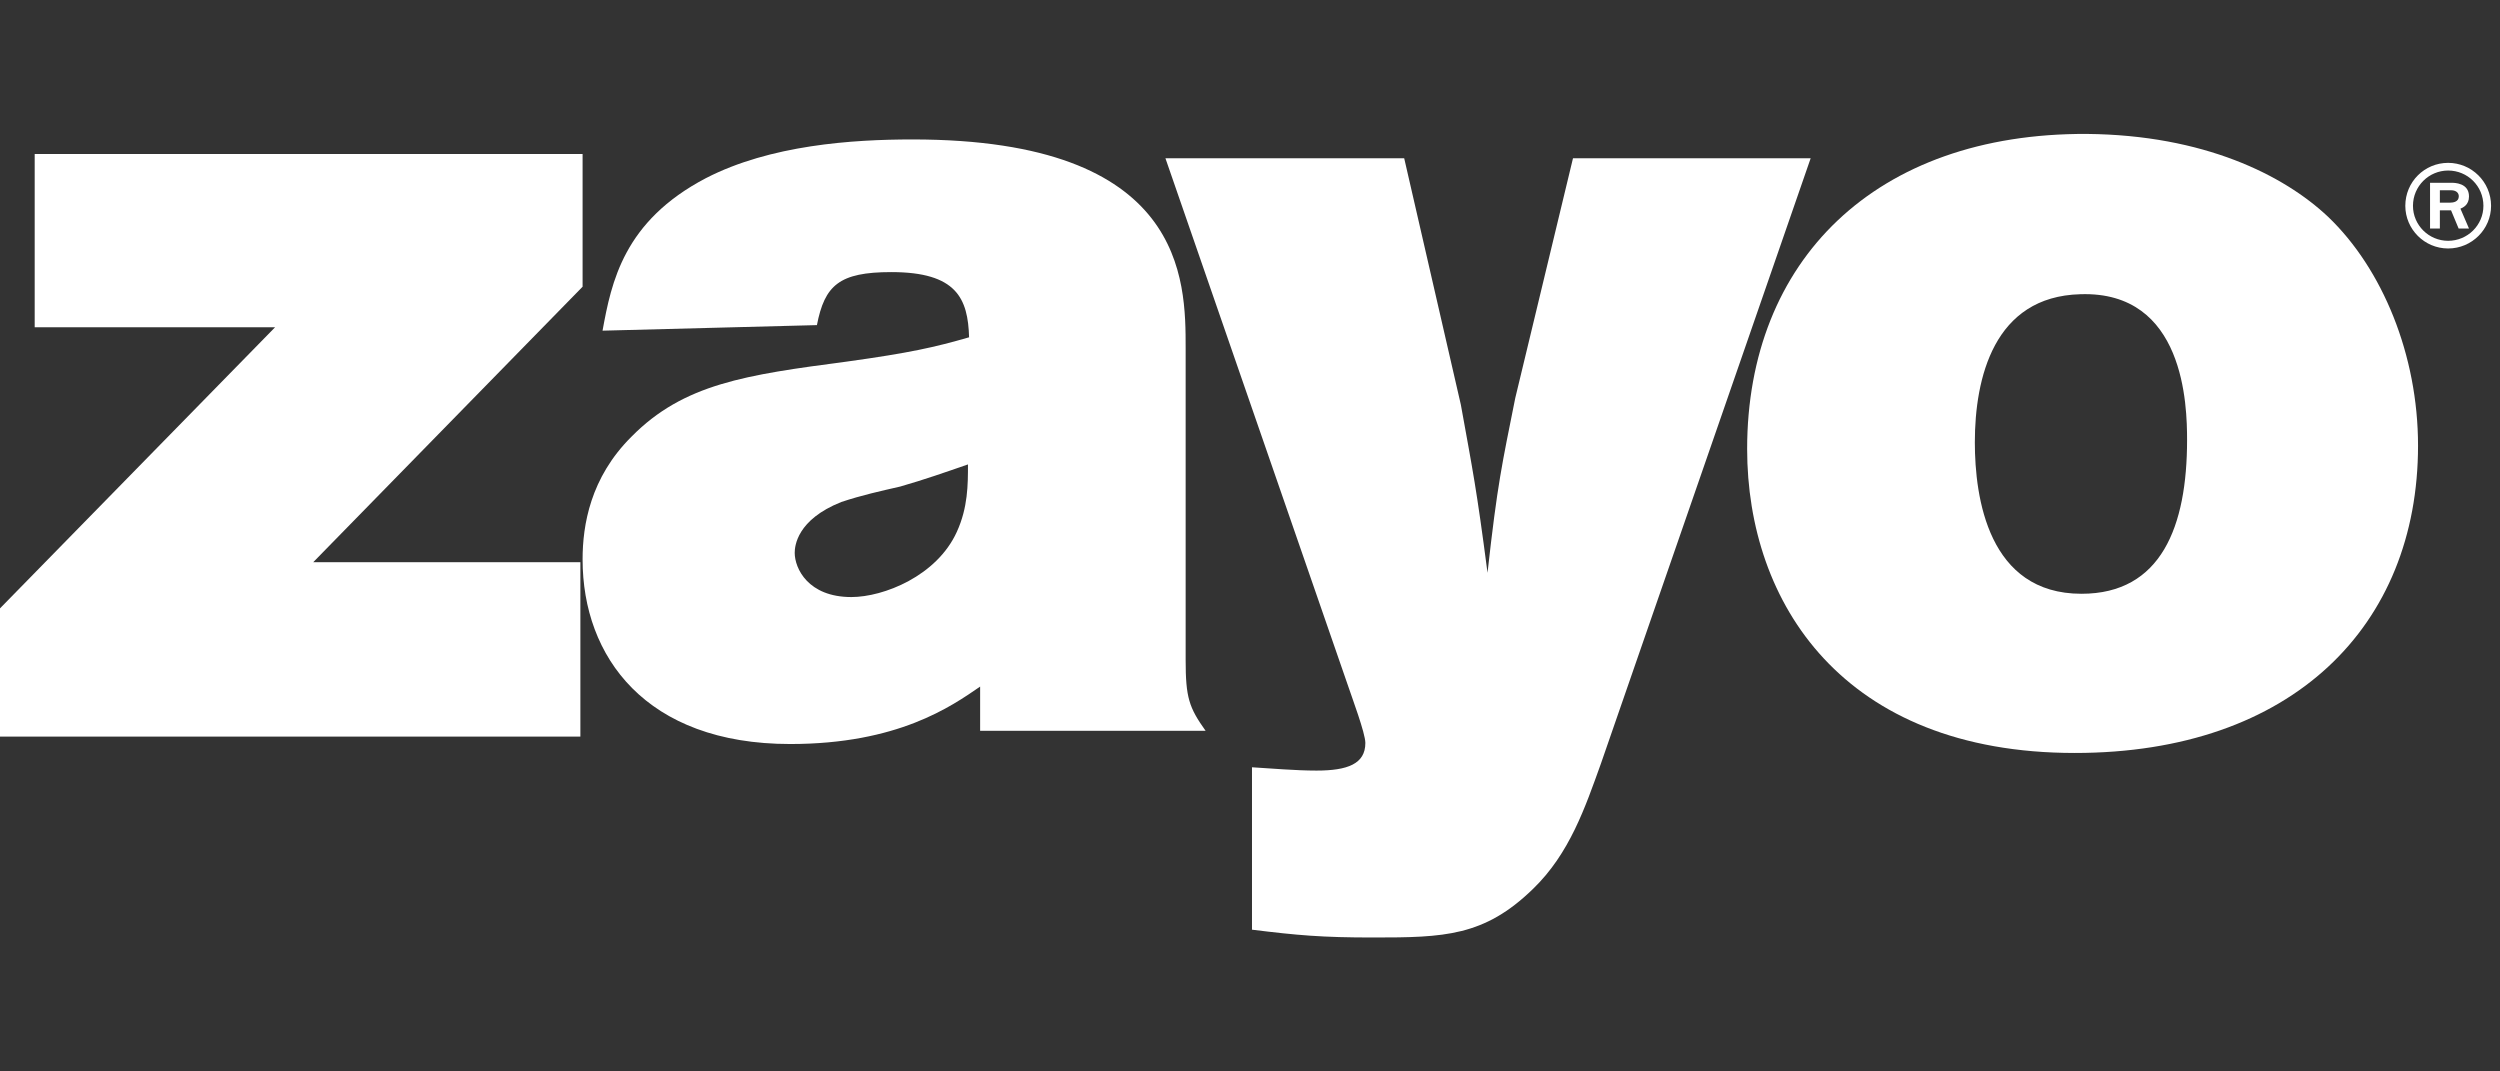
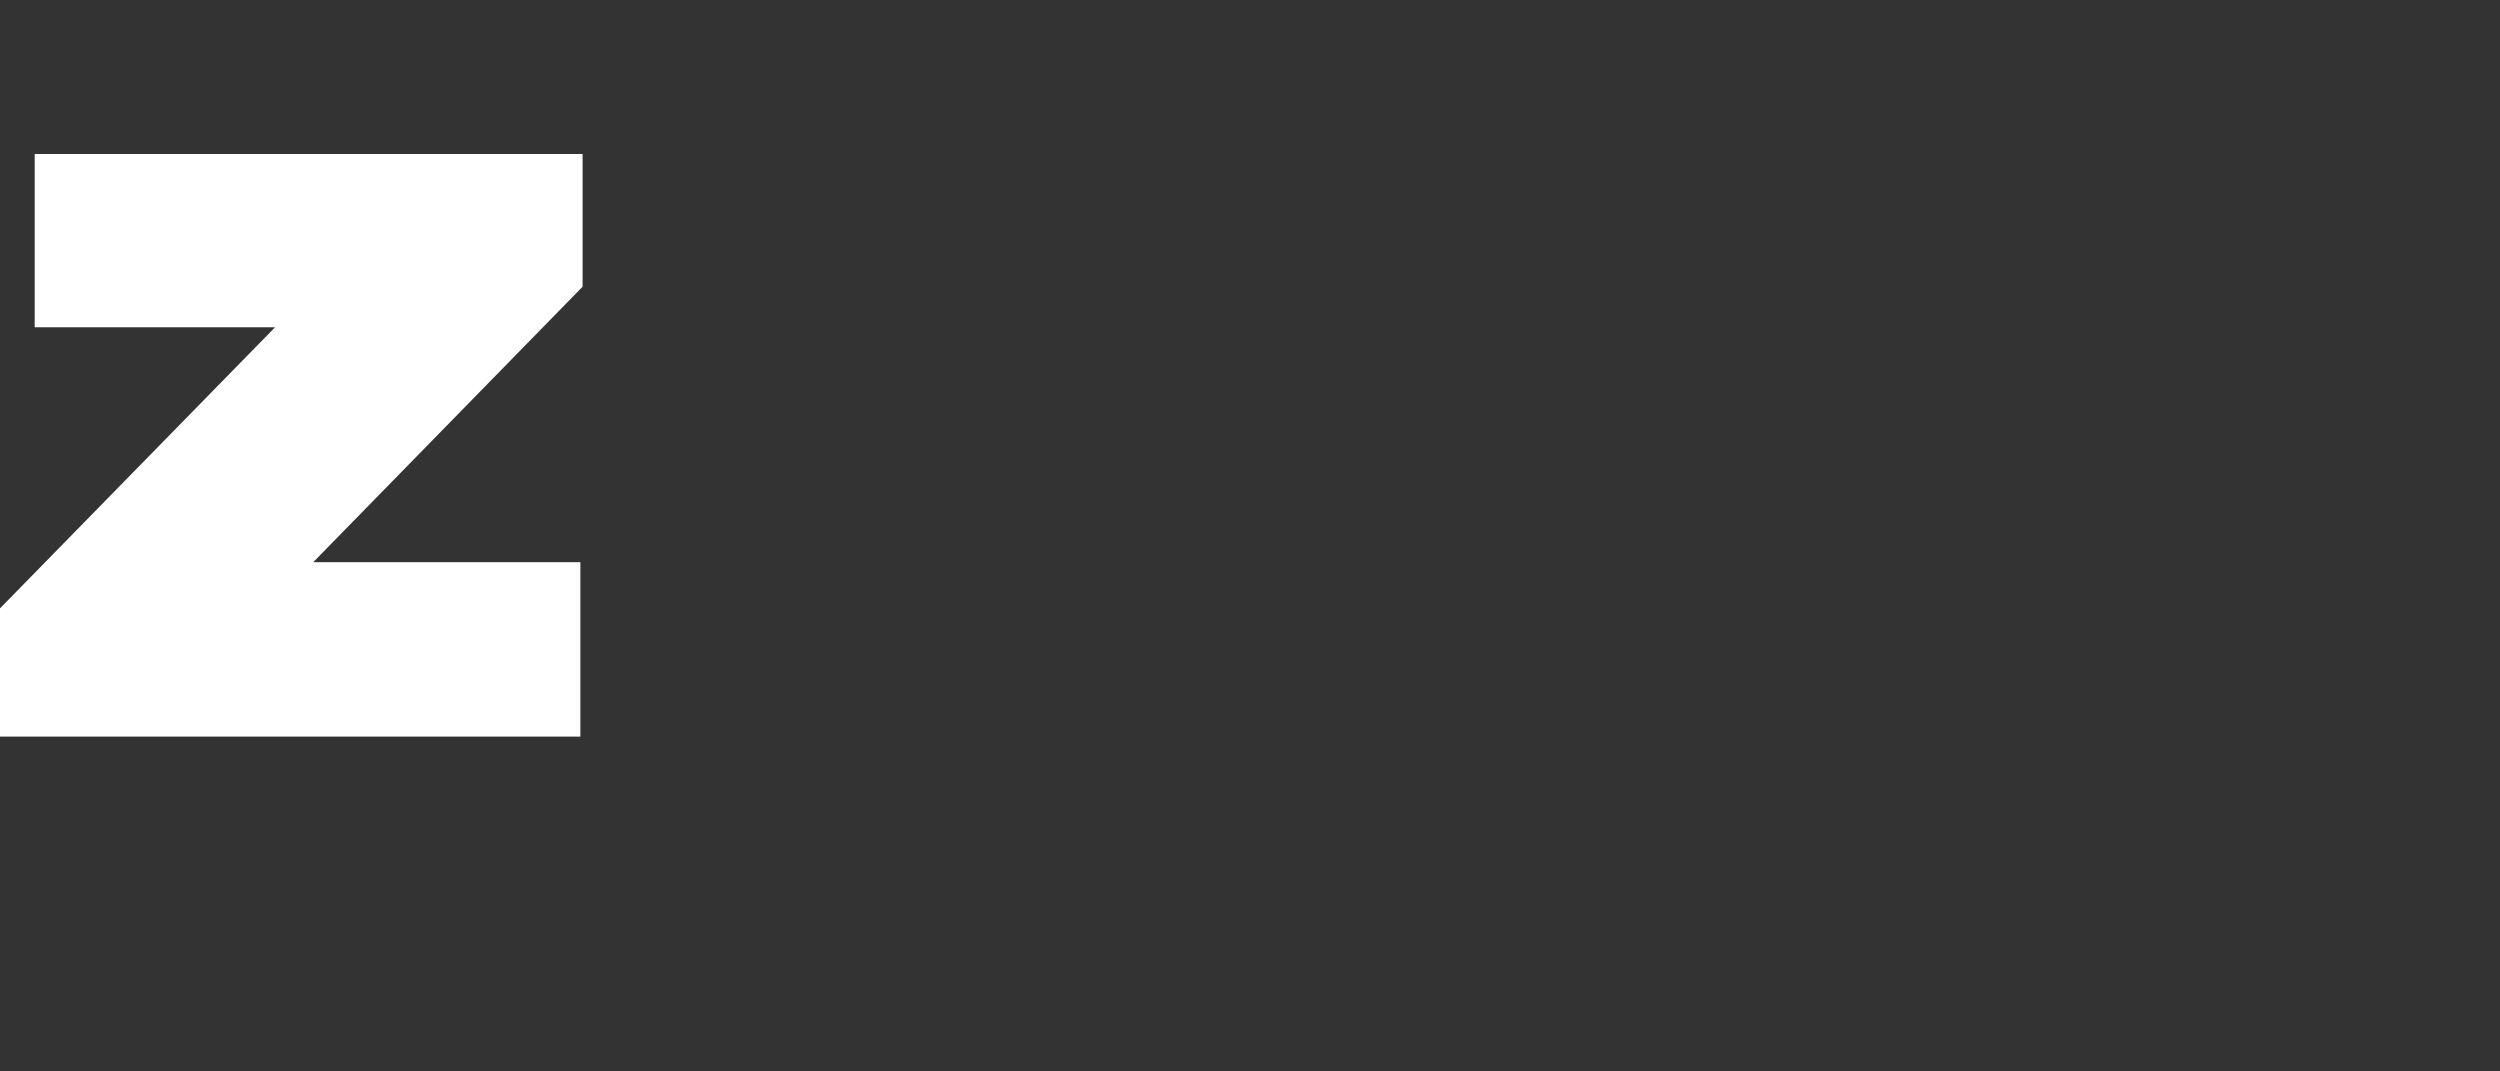
<svg xmlns="http://www.w3.org/2000/svg" width="112px" height="48px" viewBox="0 0 112 48" version="1.1">
  <rect x="0" y="0" width="112" height="48" fill="#333333" stroke="none" />
  <title>zayo</title>
  <g id="Home-New-Copy" stroke="none" stroke-width="1" fill="none" fill-rule="evenodd">
    <g id="Desktop-HD" transform="translate(-603, -5322)">
      <g id="How-It-Works" transform="translate(300, 4772)">
        <g id="zayo" transform="translate(303, 550)">
          <g id="Group" transform="translate(0, 6)" fill="#FFFFFF" fill-rule="nonzero">
            <polygon id="Path" points="1.554 0.9 1.554 8.662 12.323 8.662 0 21.255 0 27 26.001 27 26.001 19.188 14.031 19.188 26.1 6.845 26.1 0.9" />
            <g transform="translate(26.1, 0)">
-               <path d="M0.894,8.814 C1.292,6.635 1.84,3.911 5.523,1.982 C8.407,0.494 12.086,0.247 14.777,0.247 C27.017,0.247 27.017,6.538 27.017,9.608 L27.017,23.569 C27.017,25.253 27.168,25.698 27.912,26.741 L17.81,26.741 L17.81,24.759 C16.517,25.649 14.127,27.332 9.304,27.332 C2.833,27.332 0,23.424 0,19.063 C0,17.526 0.346,15.398 2.187,13.567 C4.527,11.191 7.312,10.796 11.84,10.199 C14.676,9.805 15.77,9.557 17.315,9.111 C17.264,7.378 16.766,6.19 13.829,6.19 C11.492,6.19 10.845,6.784 10.498,8.565 L0.894,8.814 Z M14.228,15.798 C13.382,15.992 12.485,16.189 11.591,16.49 C9.599,17.282 9.503,18.469 9.503,18.768 C9.503,19.459 10.099,20.748 12.041,20.748 C13.481,20.748 15.869,19.807 16.767,17.825 C17.265,16.735 17.265,15.701 17.265,14.806 C16.269,15.151 15.275,15.499 14.228,15.798" id="Shape" />
-               <path d="M26.111,1.09 L36.808,1.09 L39.346,12.131 C39.892,15.151 40.043,15.846 40.541,19.661 C40.988,15.645 41.189,14.807 41.783,11.835 L44.37,1.09 L55.018,1.09 L45.617,28.222 C44.919,30.16 44.222,32.235 42.581,33.821 C40.389,35.954 38.6,36 35.416,36 C33.124,36 32.029,35.902 29.989,35.65 L29.989,28.374 C30.838,28.425 31.933,28.522 32.878,28.522 C34.271,28.522 35.068,28.223 35.068,27.285 C35.068,26.843 34.468,25.253 34.271,24.662 L26.111,1.09 Z" id="Path" />
-               <path d="M78.199,3.713 C80.635,6.042 82.228,9.906 82.228,13.965 C82.228,22.037 76.604,27.733 66.851,27.733 C56.451,27.733 52.172,20.997 52.172,14.114 C52.172,5.693 57.897,-0.049 67.4,0 C72.623,0.049 76.208,1.835 78.199,3.713 M62.373,13.816 C62.373,16.292 62.974,20.601 67.15,20.601 C70.73,20.601 71.881,17.578 71.881,13.715 C71.881,12.182 71.779,7.028 67.102,7.181 C63.22,7.282 62.373,10.943 62.373,13.816" id="Shape" />
-               <path d="M83.576,1.296 C84.623,1.296 85.5,2.144 85.5,3.221 C85.5,4.268 84.642,5.132 83.576,5.132 C82.515,5.132 81.658,4.268 81.658,3.221 C81.658,2.144 82.522,1.296 83.576,1.296 M83.576,4.788 C84.446,4.788 85.157,4.086 85.157,3.221 C85.157,2.335 84.446,1.64 83.576,1.64 C82.72,1.64 82.001,2.335 82.001,3.221 C82.001,4.086 82.711,4.788 83.576,4.788 M83.206,4.239 L82.766,4.239 L82.766,2.189 L83.729,2.189 C83.849,2.189 84.511,2.189 84.511,2.8 C84.511,3.19 84.233,3.302 84.128,3.349 L84.511,4.239 L84.047,4.239 L83.707,3.423 L83.206,3.423 L83.206,4.239 L83.206,4.239 Z M83.206,3.079 L83.663,3.079 C83.81,3.079 84.054,3.041 84.054,2.793 C84.054,2.67 83.971,2.523 83.698,2.523 L83.206,2.523 L83.206,3.079 L83.206,3.079 Z" id="Shape" />
-             </g>
+               </g>
          </g>
-           <rect id="Rectangle" stroke-opacity="0" stroke="#FFFFFF" x="11.5" y="0.5" width="29" height="47" />
        </g>
      </g>
    </g>
  </g>
</svg>